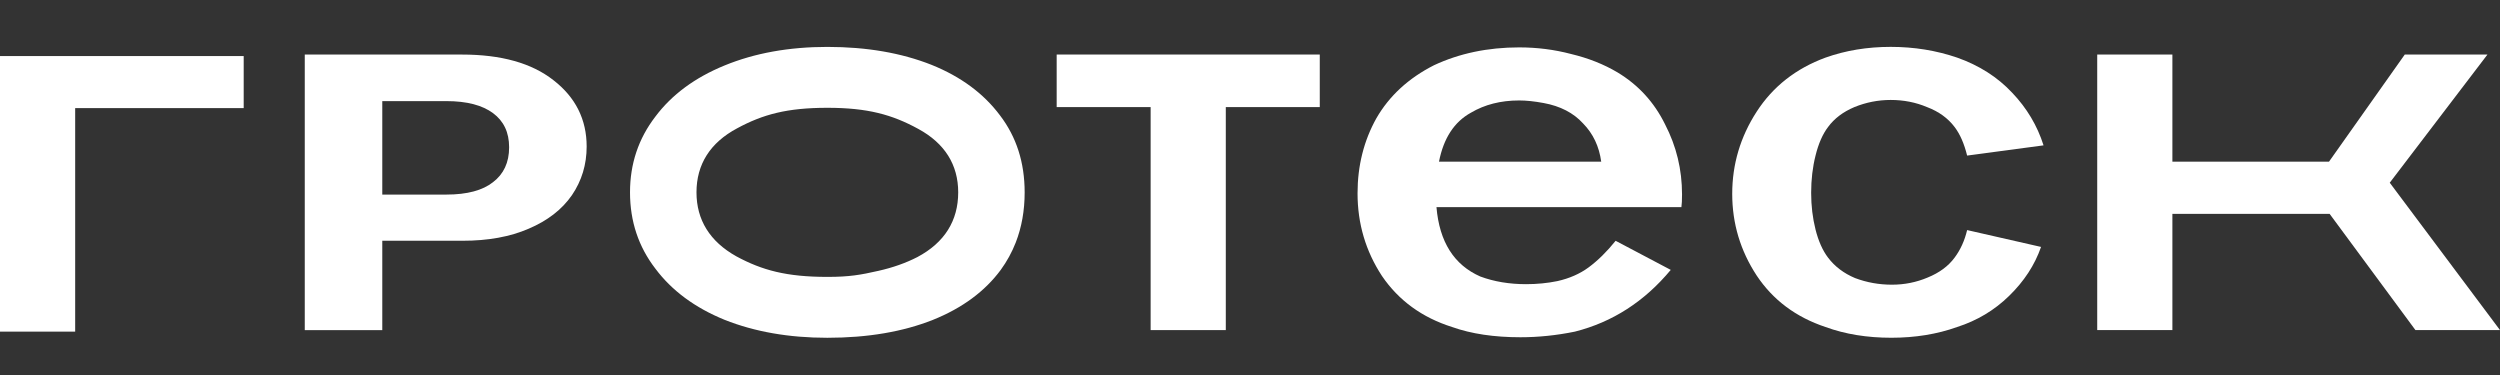
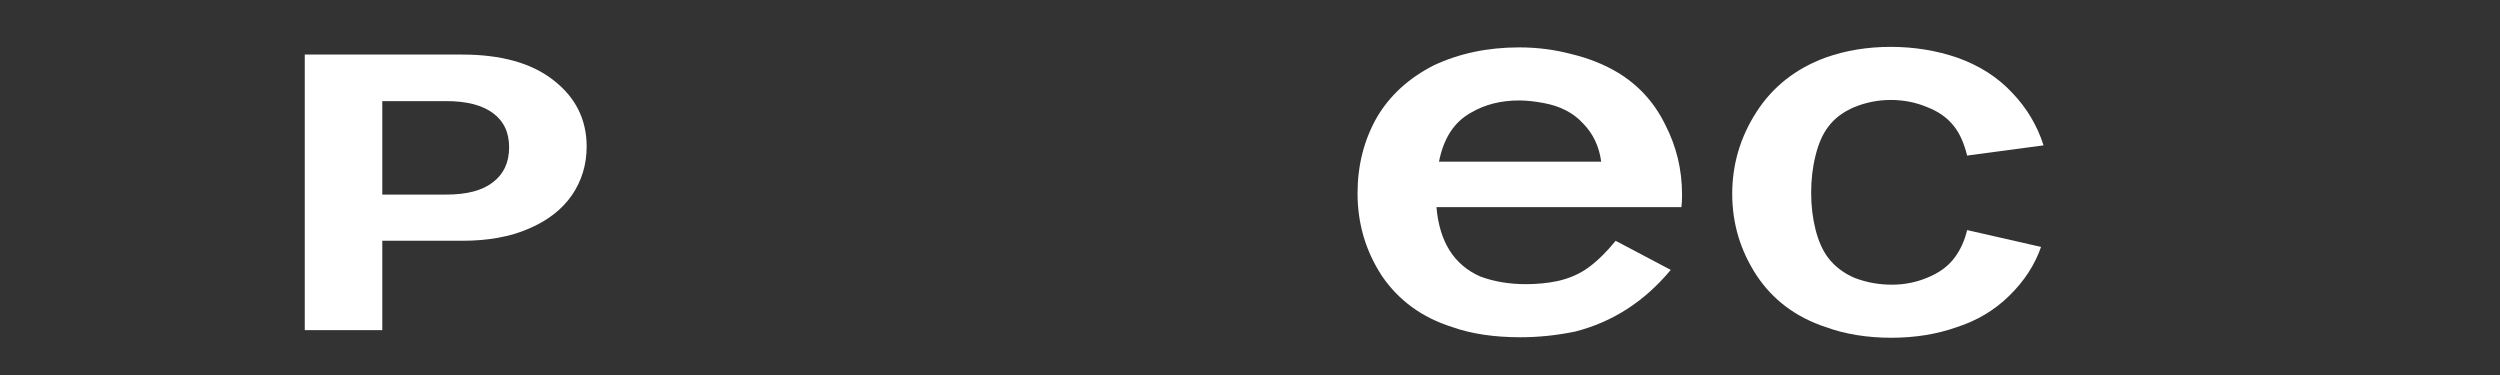
<svg xmlns="http://www.w3.org/2000/svg" width="160" height="24" viewBox="0 0 160 24" fill="none">
  <rect x="0" y="0" width="160" height="24" fill="#333333" stroke="none" />
  <path fill-rule="evenodd" clip-rule="evenodd" d="M19.505 21.128V3.492H29.579C32.056 3.492 34.018 4.029 35.421 5.133C36.842 6.232 37.546 7.654 37.546 9.378C37.546 10.526 37.233 11.567 36.601 12.495L36.6 12.496C35.965 13.412 35.038 14.127 33.827 14.641C32.636 15.156 31.229 15.408 29.615 15.408H24.466V21.128H19.505ZM31.551 11.661C32.228 11.145 32.584 10.411 32.584 9.426C32.584 8.458 32.229 7.741 31.554 7.241C30.875 6.738 29.893 6.471 28.562 6.471H24.466V12.453H28.562C29.917 12.453 30.895 12.177 31.547 11.664L31.551 11.661Z" fill="white" />
-   <path d="M15.596 3.588V6.919H4.811V21.224H0V3.588H15.596Z" fill="white" />
-   <path d="M84.465 3.49V6.854H78.451V21.126H73.641V6.854H67.627V3.49H84.465Z" fill="white" />
  <path d="M101.676 17.109C102.264 16.674 102.839 16.108 103.4 15.411L106.928 17.273C105.244 19.297 103.2 20.615 100.794 21.224C99.618 21.464 98.456 21.584 97.306 21.584C95.623 21.584 94.166 21.366 92.937 20.93C91.012 20.321 89.516 19.232 88.447 17.664C87.404 16.075 86.883 14.311 86.883 12.373C86.883 10.61 87.284 9.009 88.086 7.572C88.914 6.135 90.144 5.003 91.774 4.176C93.404 3.414 95.222 3.033 97.226 3.033C98.376 3.033 99.485 3.174 100.554 3.457C101.65 3.719 102.639 4.11 103.521 4.633C104.857 5.439 105.873 6.549 106.567 7.964C107.289 9.358 107.65 10.849 107.65 12.439C107.65 12.809 107.637 13.081 107.61 13.255H91.934C92.121 15.476 93.057 16.957 94.741 17.697C95.623 18.024 96.598 18.187 97.667 18.187C98.362 18.187 99.03 18.122 99.672 17.991C100.447 17.817 101.115 17.523 101.676 17.109ZM97.226 6.429C96.05 6.429 95.021 6.691 94.139 7.213C93.07 7.801 92.389 8.846 92.095 10.348H102.478C102.345 9.369 101.957 8.552 101.316 7.899C100.701 7.224 99.859 6.789 98.79 6.593C98.202 6.484 97.681 6.429 97.226 6.429Z" fill="white" />
  <path d="M125.094 16.489C125.468 15.988 125.736 15.4 125.896 14.725L130.627 15.803C130.226 16.957 129.544 18.002 128.582 18.938C127.647 19.853 126.538 20.517 125.255 20.93C123.972 21.388 122.569 21.616 121.045 21.616C119.495 21.616 118.092 21.388 116.836 20.93C114.938 20.299 113.468 19.199 112.426 17.632C111.383 16.042 110.862 14.3 110.862 12.406C110.862 10.512 111.383 8.759 112.426 7.148C113.468 5.537 114.938 4.383 116.836 3.686C118.119 3.229 119.508 3 121.005 3C122.502 3 123.918 3.229 125.255 3.686C126.671 4.187 127.847 4.938 128.783 5.939C129.718 6.919 130.386 8.041 130.787 9.303L125.896 9.957C125.709 9.195 125.442 8.585 125.094 8.128C124.667 7.562 124.079 7.137 123.33 6.854C122.609 6.549 121.834 6.397 121.005 6.397C120.203 6.397 119.428 6.549 118.68 6.854C117.958 7.159 117.397 7.583 116.996 8.128C116.649 8.585 116.381 9.195 116.194 9.957C116.007 10.697 115.914 11.492 115.914 12.341C115.914 13.168 116.007 13.952 116.194 14.692C116.381 15.433 116.649 16.031 116.996 16.489C117.424 17.055 117.998 17.49 118.72 17.795C119.468 18.078 120.257 18.22 121.085 18.22C121.887 18.22 122.649 18.067 123.37 17.762C124.119 17.457 124.693 17.033 125.094 16.489Z" fill="white" />
-   <path d="M139.033 13.686V21.126H134.222V3.49H139.033V10.348H149.055L153.906 3.49H159.198L152.944 11.694L160 21.126H154.588L149.095 13.686H139.033Z" fill="white" />
-   <path fill-rule="evenodd" clip-rule="evenodd" d="M62.717 19.403C62.675 19.434 62.635 19.465 62.593 19.496C62.628 19.469 62.666 19.442 62.701 19.415C62.706 19.411 62.713 19.407 62.717 19.403ZM64.005 7.391C62.955 5.986 61.498 4.906 59.614 4.148C57.693 3.389 55.477 3.002 52.95 3.002C50.488 3.002 48.303 3.4 46.384 4.185C44.465 4.969 42.992 6.063 41.942 7.465C40.864 8.869 40.321 10.476 40.321 12.31C40.321 14.171 40.866 15.79 41.94 17.188C42.992 18.595 44.463 19.689 46.382 20.472C48.301 21.232 50.488 21.618 52.95 21.618C55.541 21.618 57.789 21.231 59.706 20.472C61.59 19.714 63.03 18.647 64.047 17.274C64.444 16.728 64.763 16.144 65.008 15.52C65.386 14.548 65.578 13.48 65.578 12.31C65.578 10.392 65.047 8.76 64.005 7.391ZM44.575 12.31C44.575 14.072 45.43 15.458 47.123 16.404C48.775 17.299 50.345 17.721 52.95 17.721C54.366 17.721 55.072 17.594 56.223 17.333C57.141 17.126 57.971 16.833 58.711 16.453C60.454 15.527 61.325 14.122 61.325 12.31C61.325 10.548 60.468 9.172 58.772 8.251C57.099 7.335 55.529 6.899 52.95 6.899C50.375 6.899 48.822 7.321 47.178 8.211C45.449 9.131 44.575 10.521 44.575 12.31Z" fill="white" />
</svg>